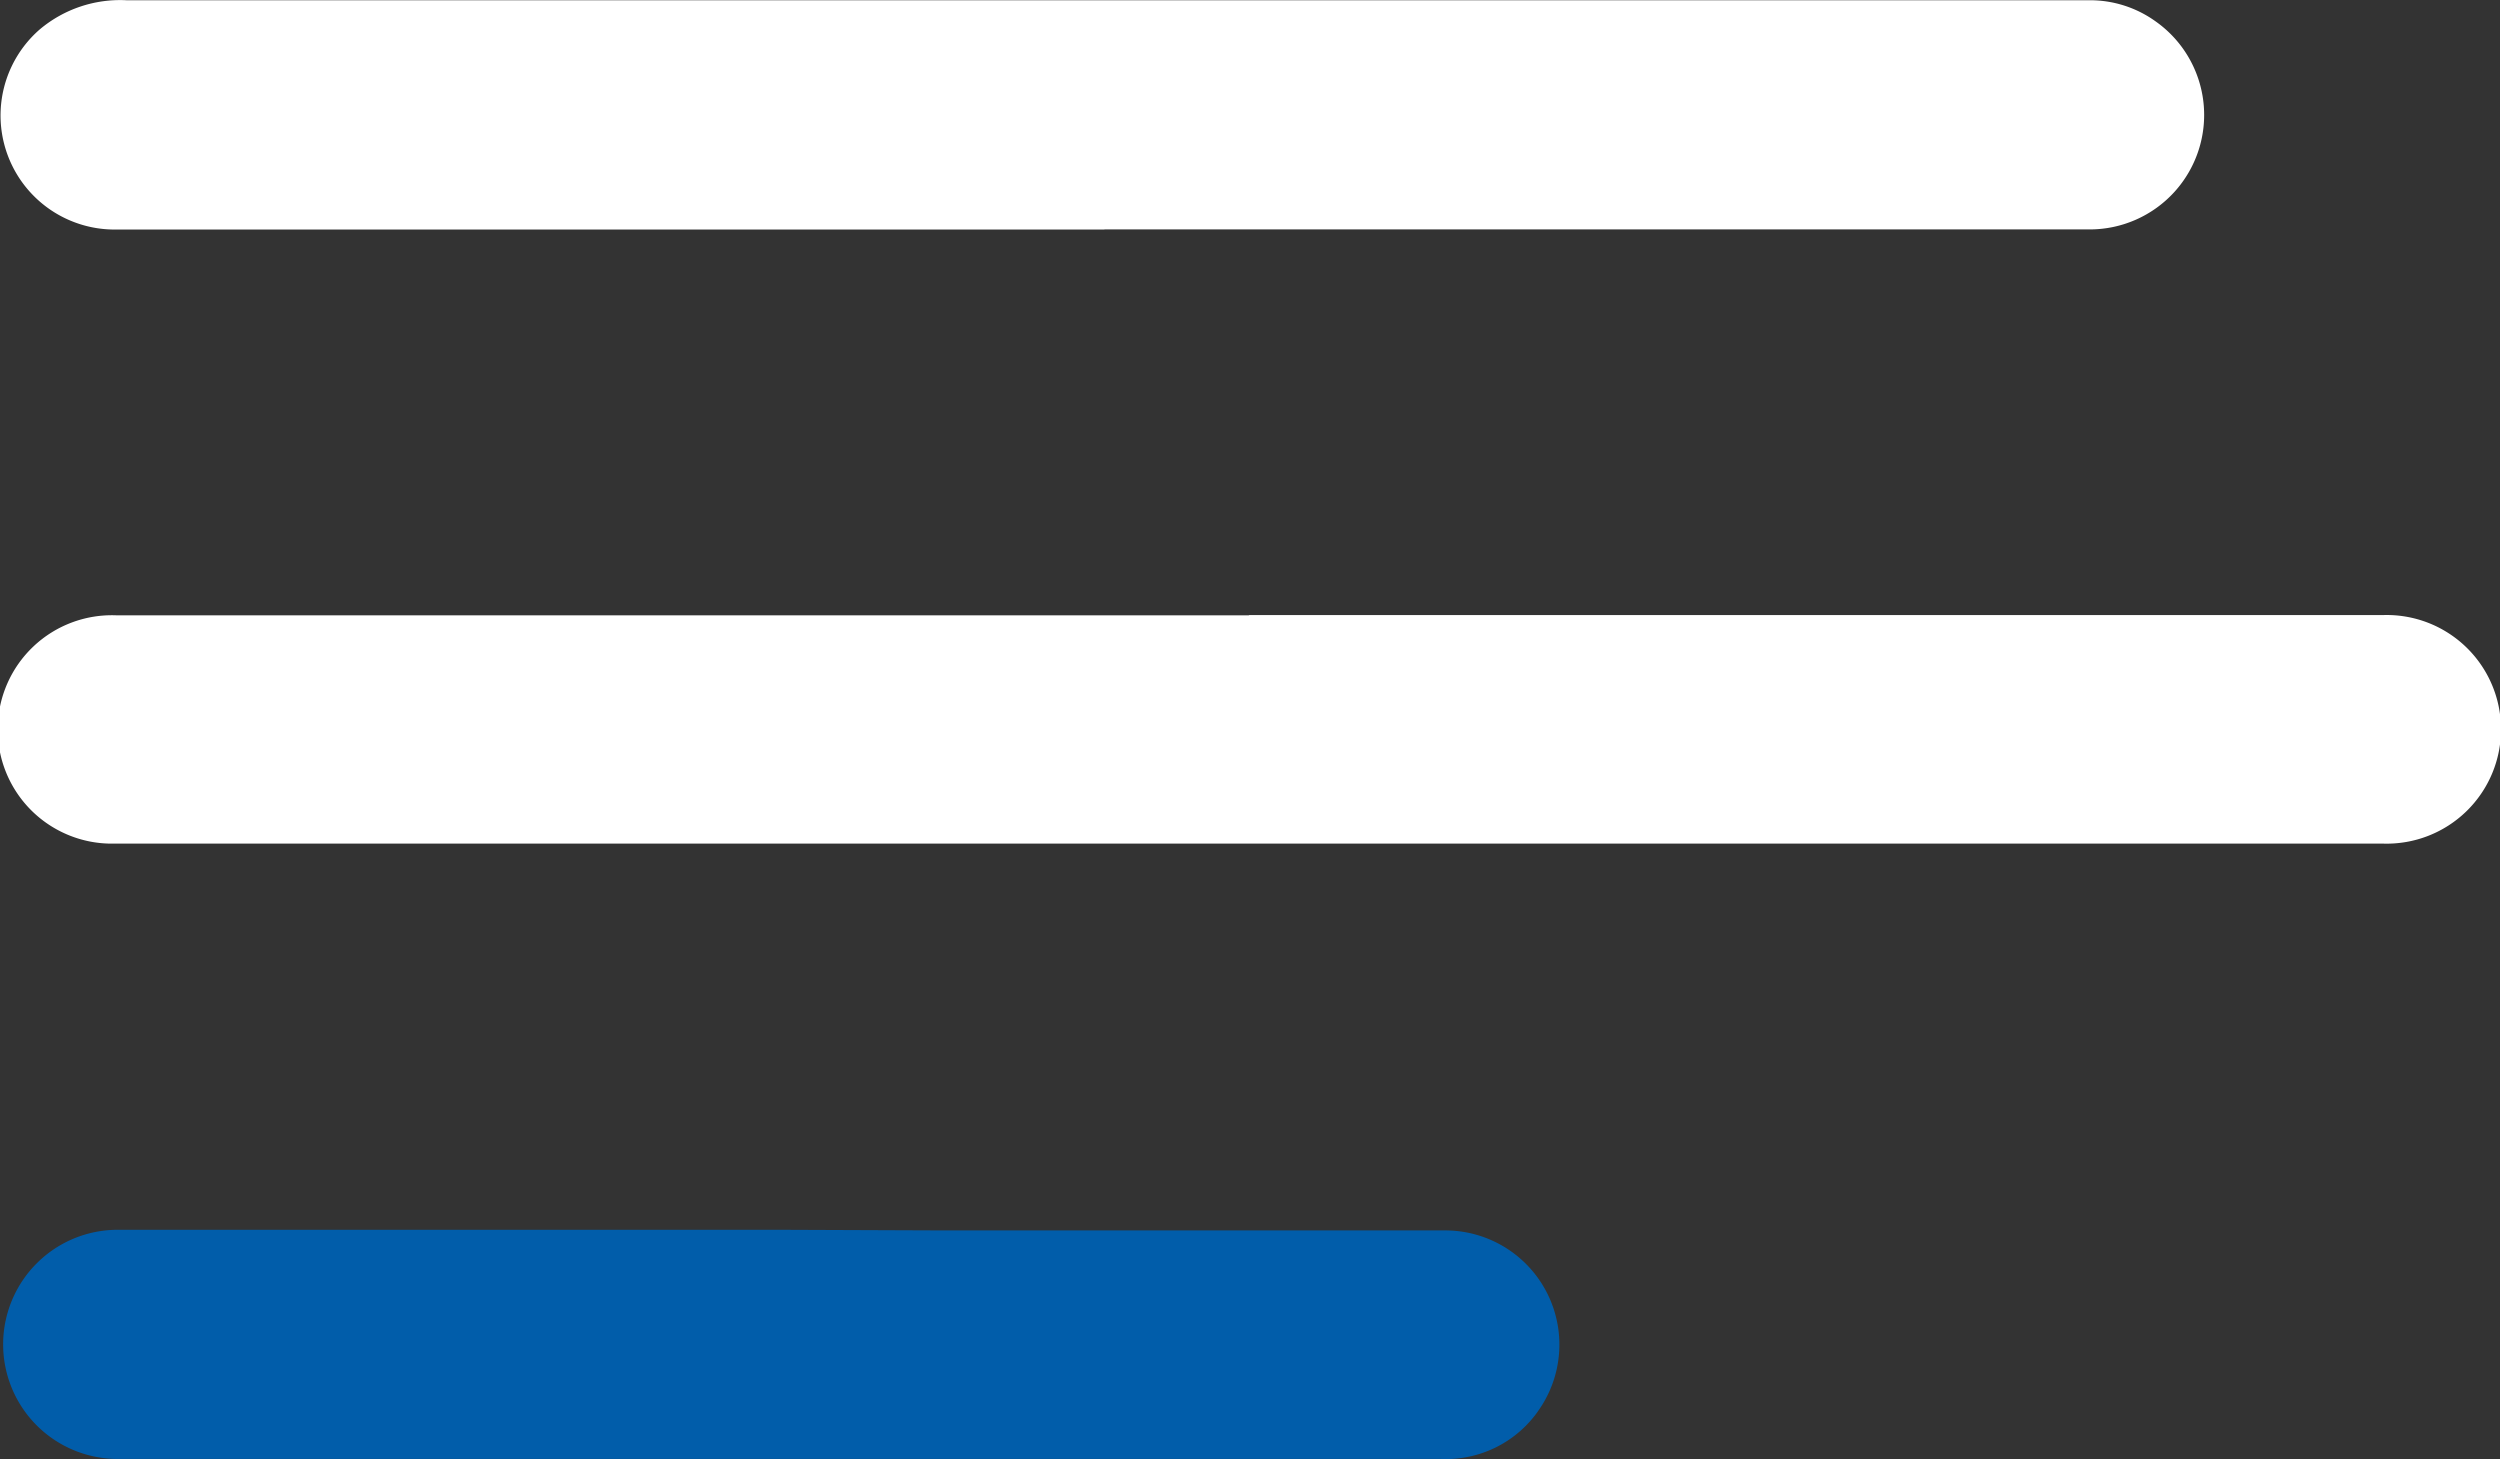
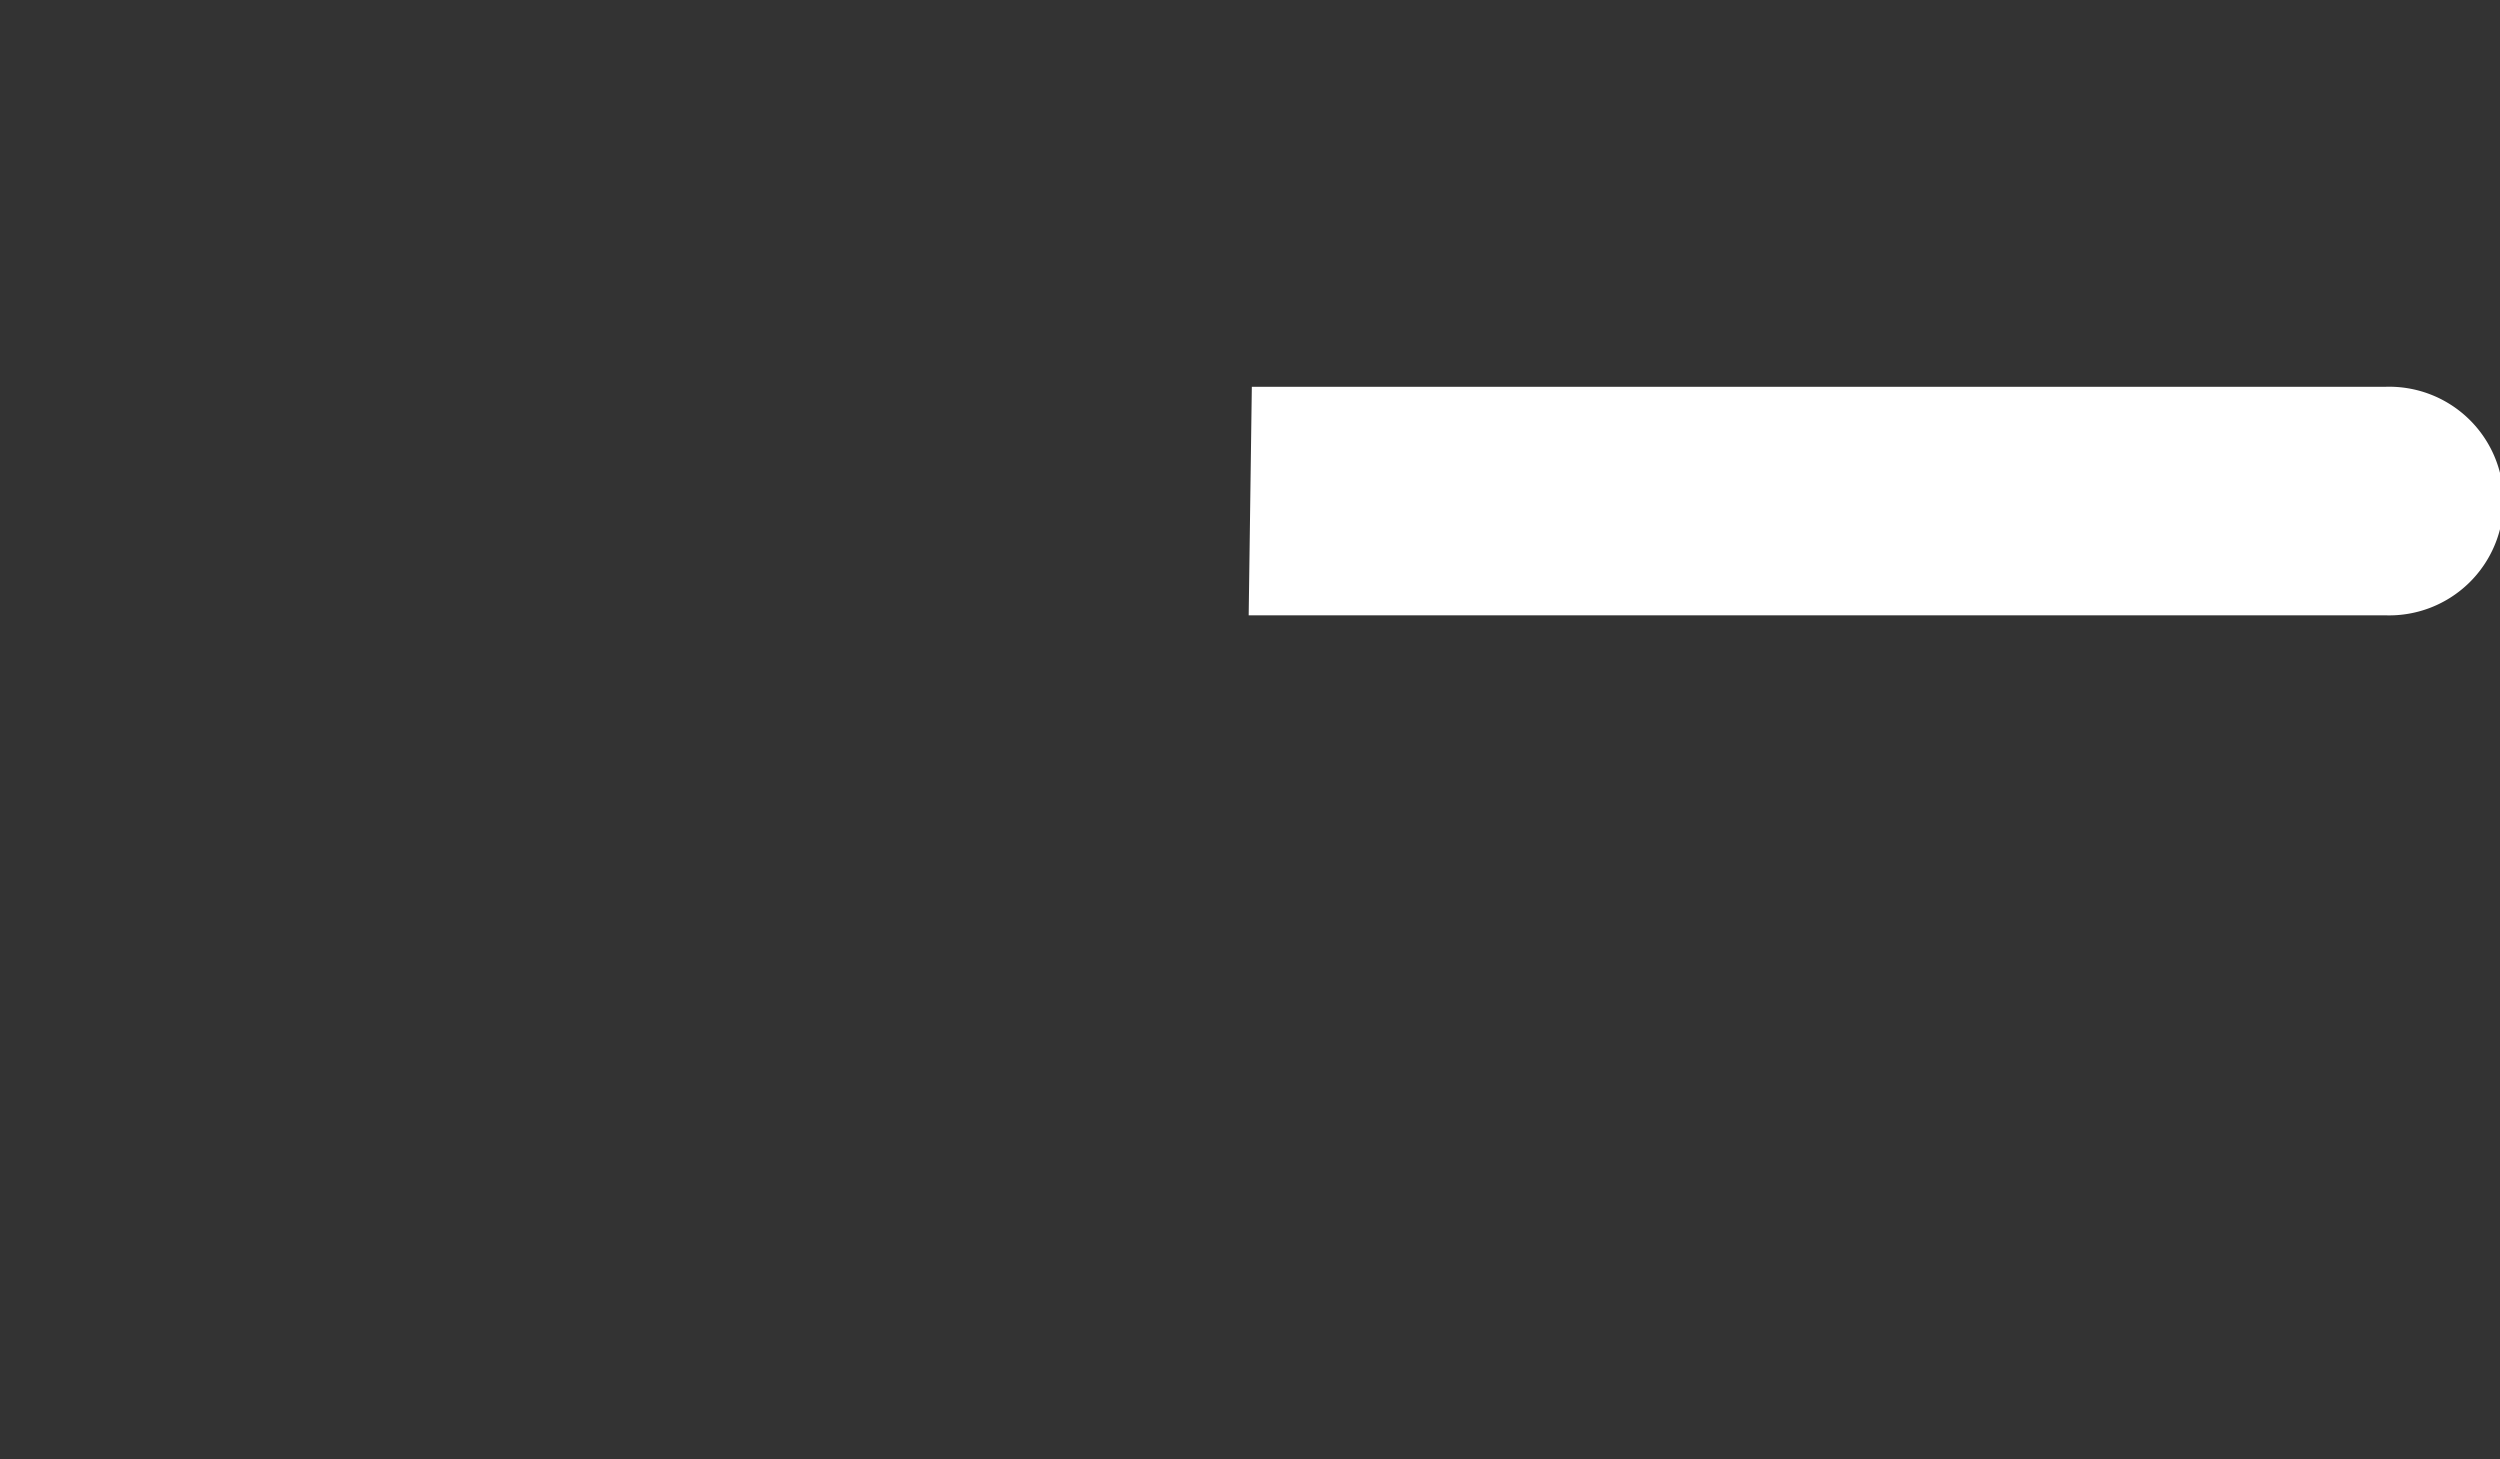
<svg xmlns="http://www.w3.org/2000/svg" width="19.855" height="11.589" viewBox="0 0 19.855 11.589">
  <rect x="0" y="0" width="19.855" height="11.589" fill="#333333" stroke="none" />
  <g id="Group_11351" data-name="Group 11351" transform="translate(-1149.337 -53.248)">
-     <path id="Path_953" data-name="Path 953" d="M1159.254,58.135H1151.3c-.345,0-.689,0-1.036,0a.907.907,0,1,0-.02,1.813c.266,0,.533,0,.8,0h17.221a.908.908,0,1,0-.006-1.815h-9Z" fill="#fff" />
-     <path id="Path_954" data-name="Path 954" d="M1158.107,55.07h7.819a.909.909,0,0,0,.531-1.652.891.891,0,0,0-.527-.168q-1.469,0-2.935,0c-.213,0-.425,0-.637,0h-12.016a.991.991,0,0,0-.691.233.906.906,0,0,0,.587,1.588c1.158,0,2.315,0,3.473,0h4.4Z" fill="#fff" />
-     <path id="Path_955" data-name="Path 955" d="M1155.527,63.015q-2.629,0-5.258,0a.91.91,0,1,0,.006,1.82q1.018,0,2.037,0c1.174,0,2.348,0,3.522,0q2.474,0,4.946,0a.894.894,0,0,0,.786-.4.907.907,0,0,0-.755-1.415c-1.324,0-2.648,0-3.972,0Z" fill="#015daa" />
+     <path id="Path_953" data-name="Path 953" d="M1159.254,58.135H1151.3c-.345,0-.689,0-1.036,0c.266,0,.533,0,.8,0h17.221a.908.908,0,1,0-.006-1.815h-9Z" fill="#fff" />
  </g>
</svg>